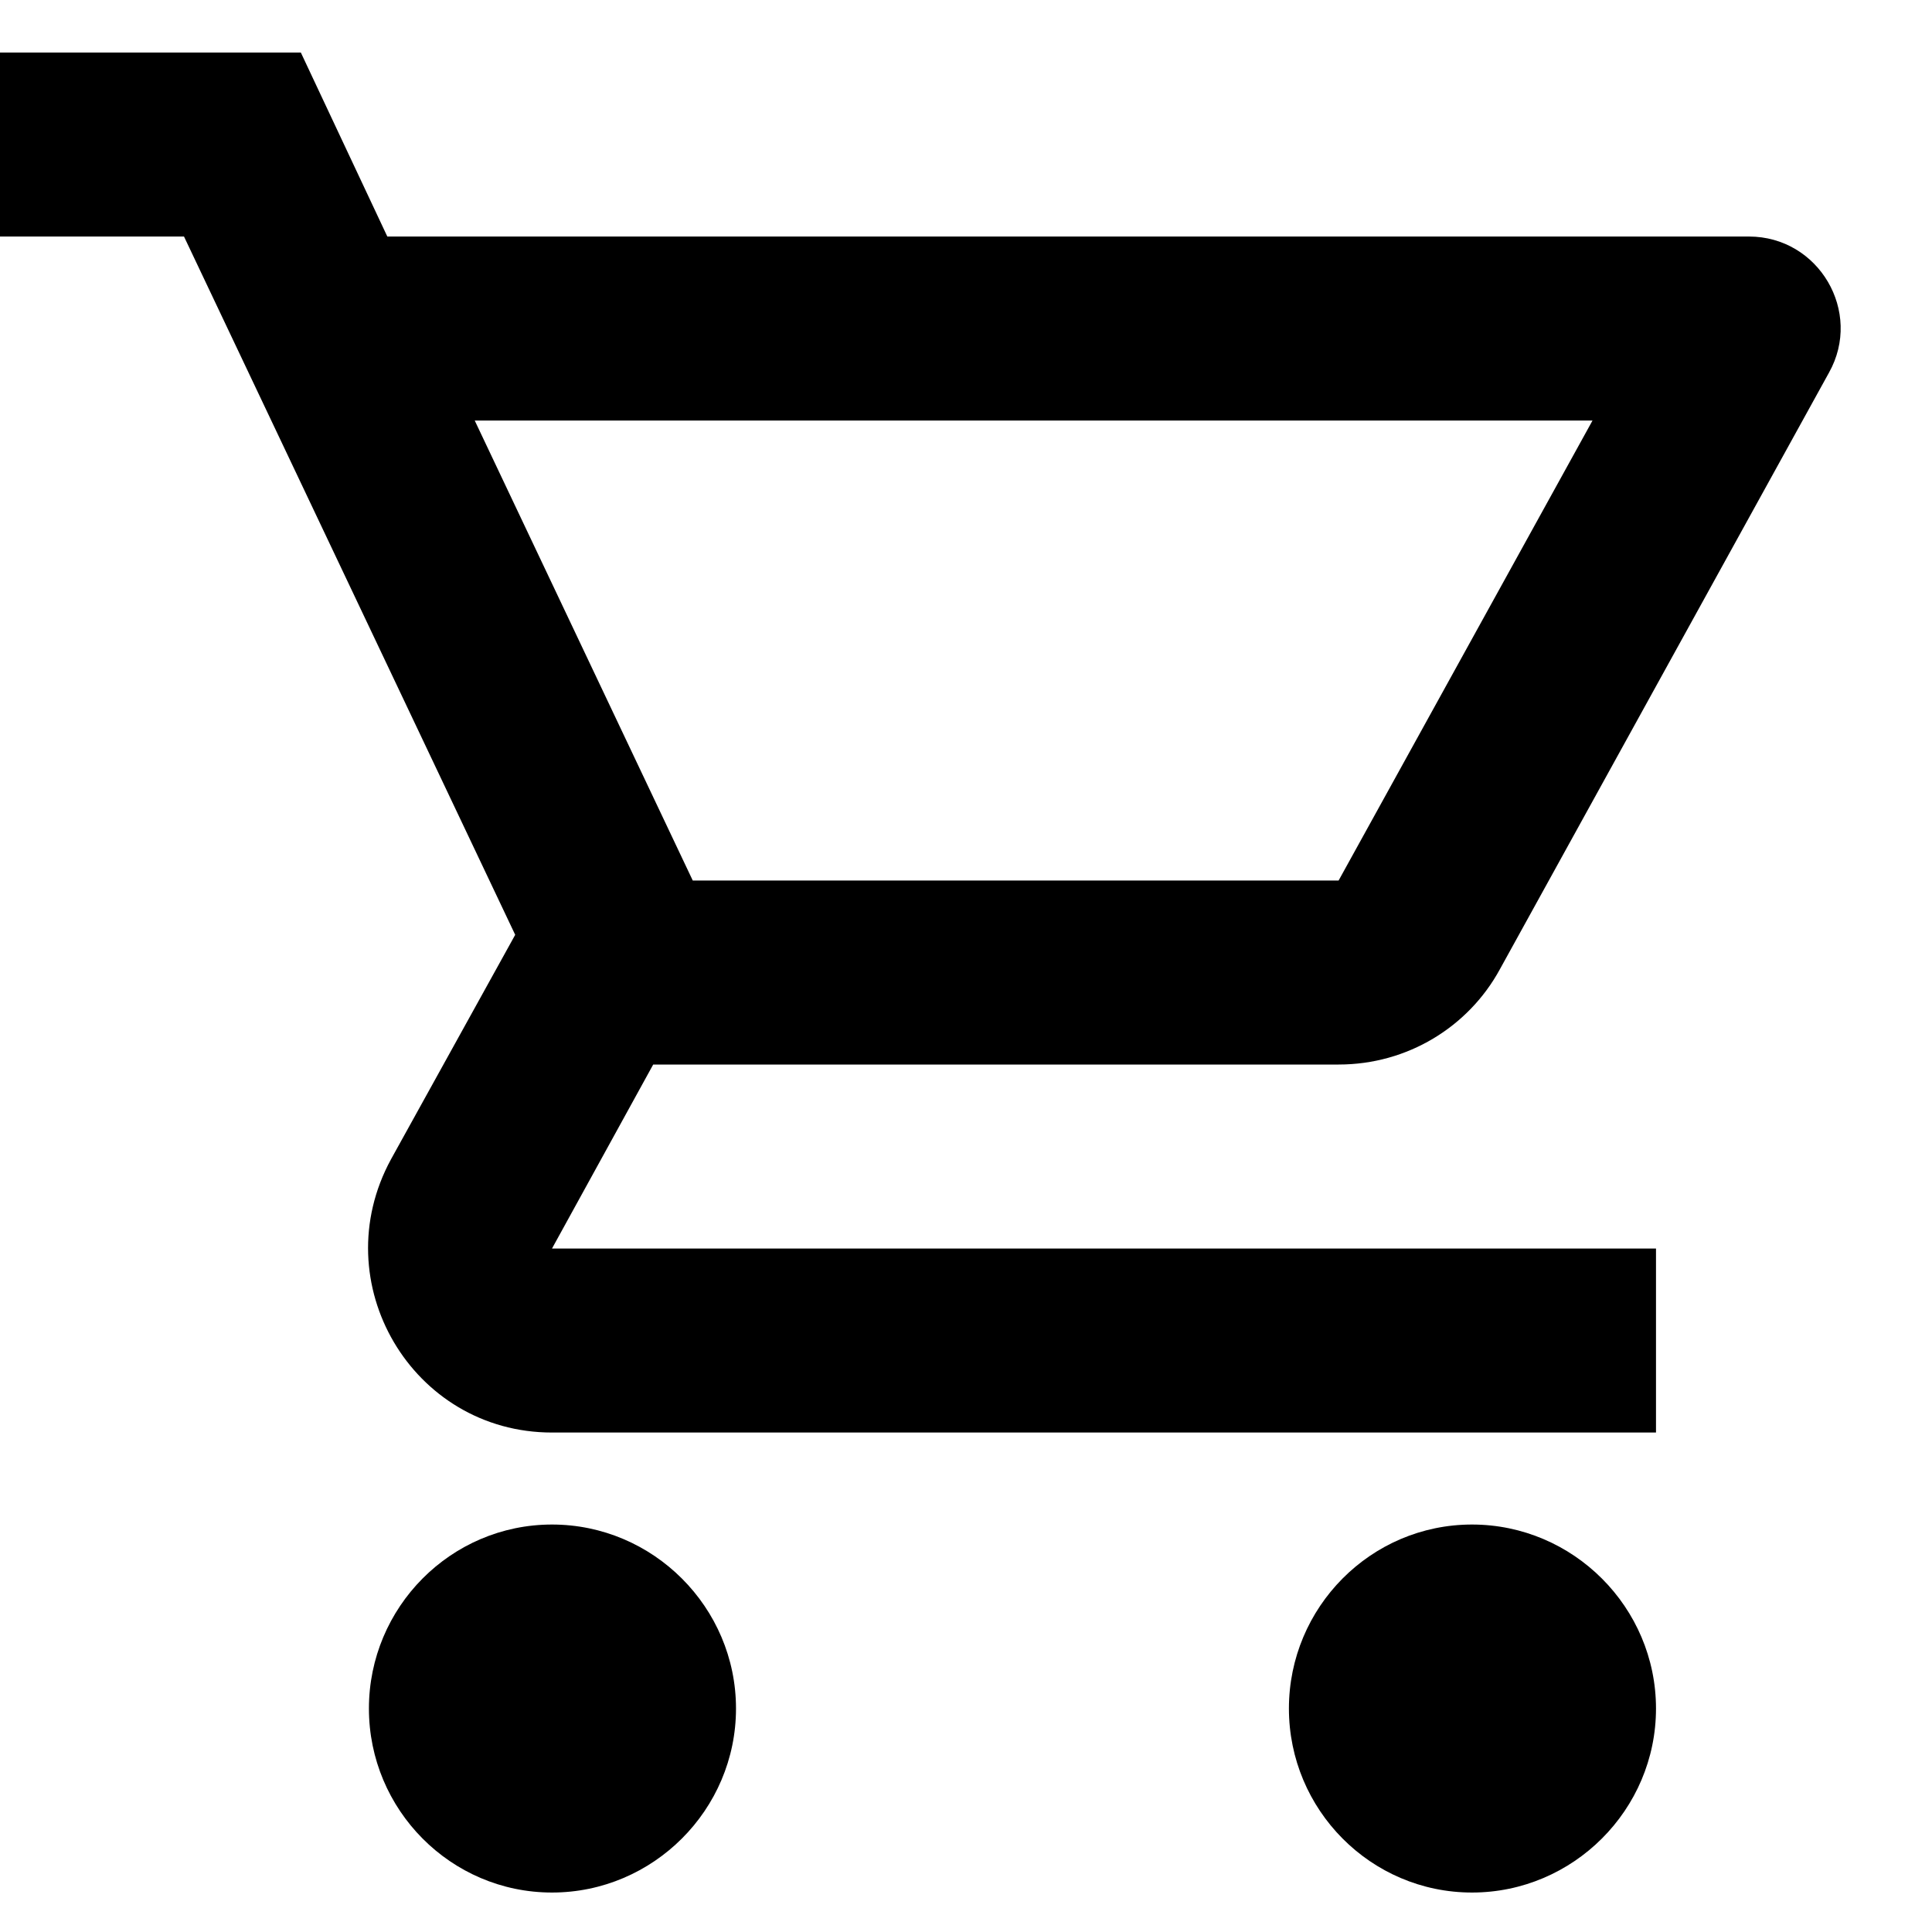
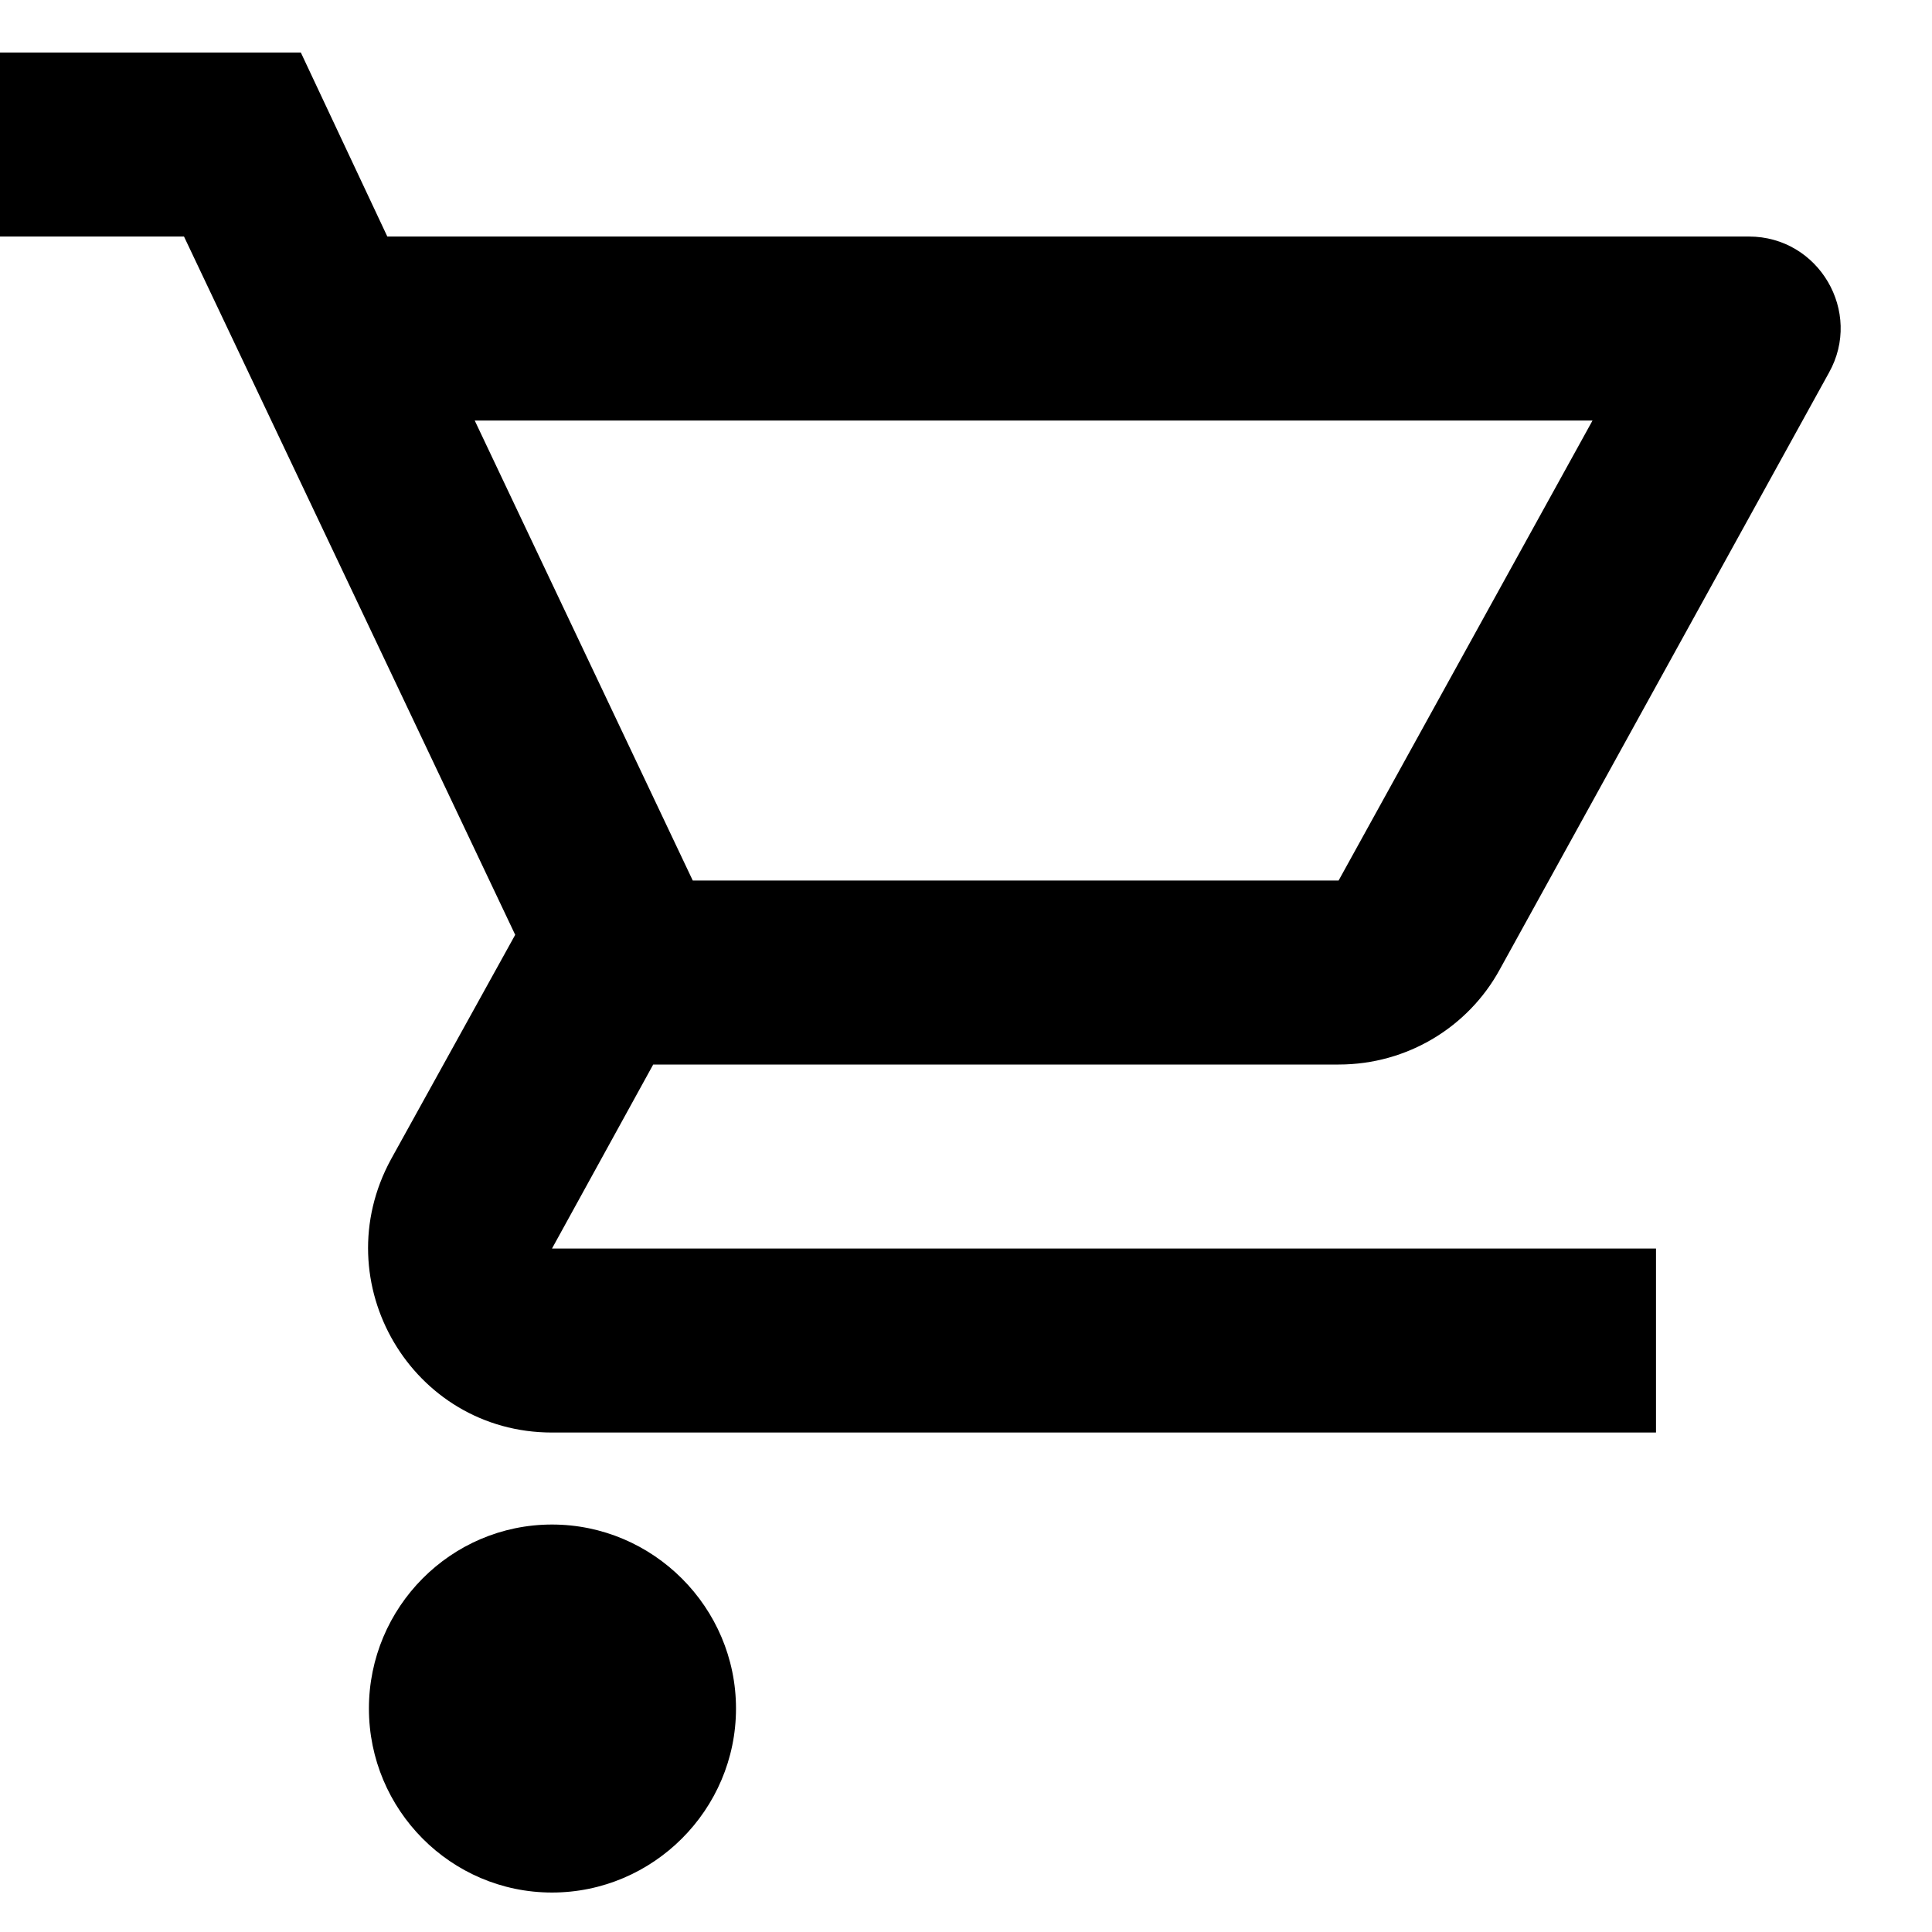
<svg xmlns="http://www.w3.org/2000/svg" width="21" height="21" viewBox="0 0 21 21" fill="none">
  <path d="M14.55 11.571C15.3 11.571 15.96 11.161 16.3 10.541L19.88 4.051C20.25 3.391 19.77 2.571 19.01 2.571H4.21L3.27 0.571H0V2.571H2L5.6 10.161L4.25 12.601C3.52 13.941 4.48 15.571 6 15.571H18V13.571H6L7.1 11.571H14.55ZM5.16 4.571H17.31L14.55 9.571H7.53L5.16 4.571Z" fill="black" />
  <path d="M6 16.571C4.9 16.571 4.01 17.471 4.01 18.571C4.01 19.671 4.9 20.571 6 20.571C7.1 20.571 8 19.671 8 18.571C8 17.471 7.1 16.571 6 16.571Z" fill="black" />
-   <path d="M16 16.571C14.9 16.571 14.01 17.471 14.01 18.571C14.01 19.671 14.9 20.571 16 20.571C17.1 20.571 18 19.671 18 18.571C18 17.471 17.1 16.571 16 16.571Z" fill="black" />
</svg>